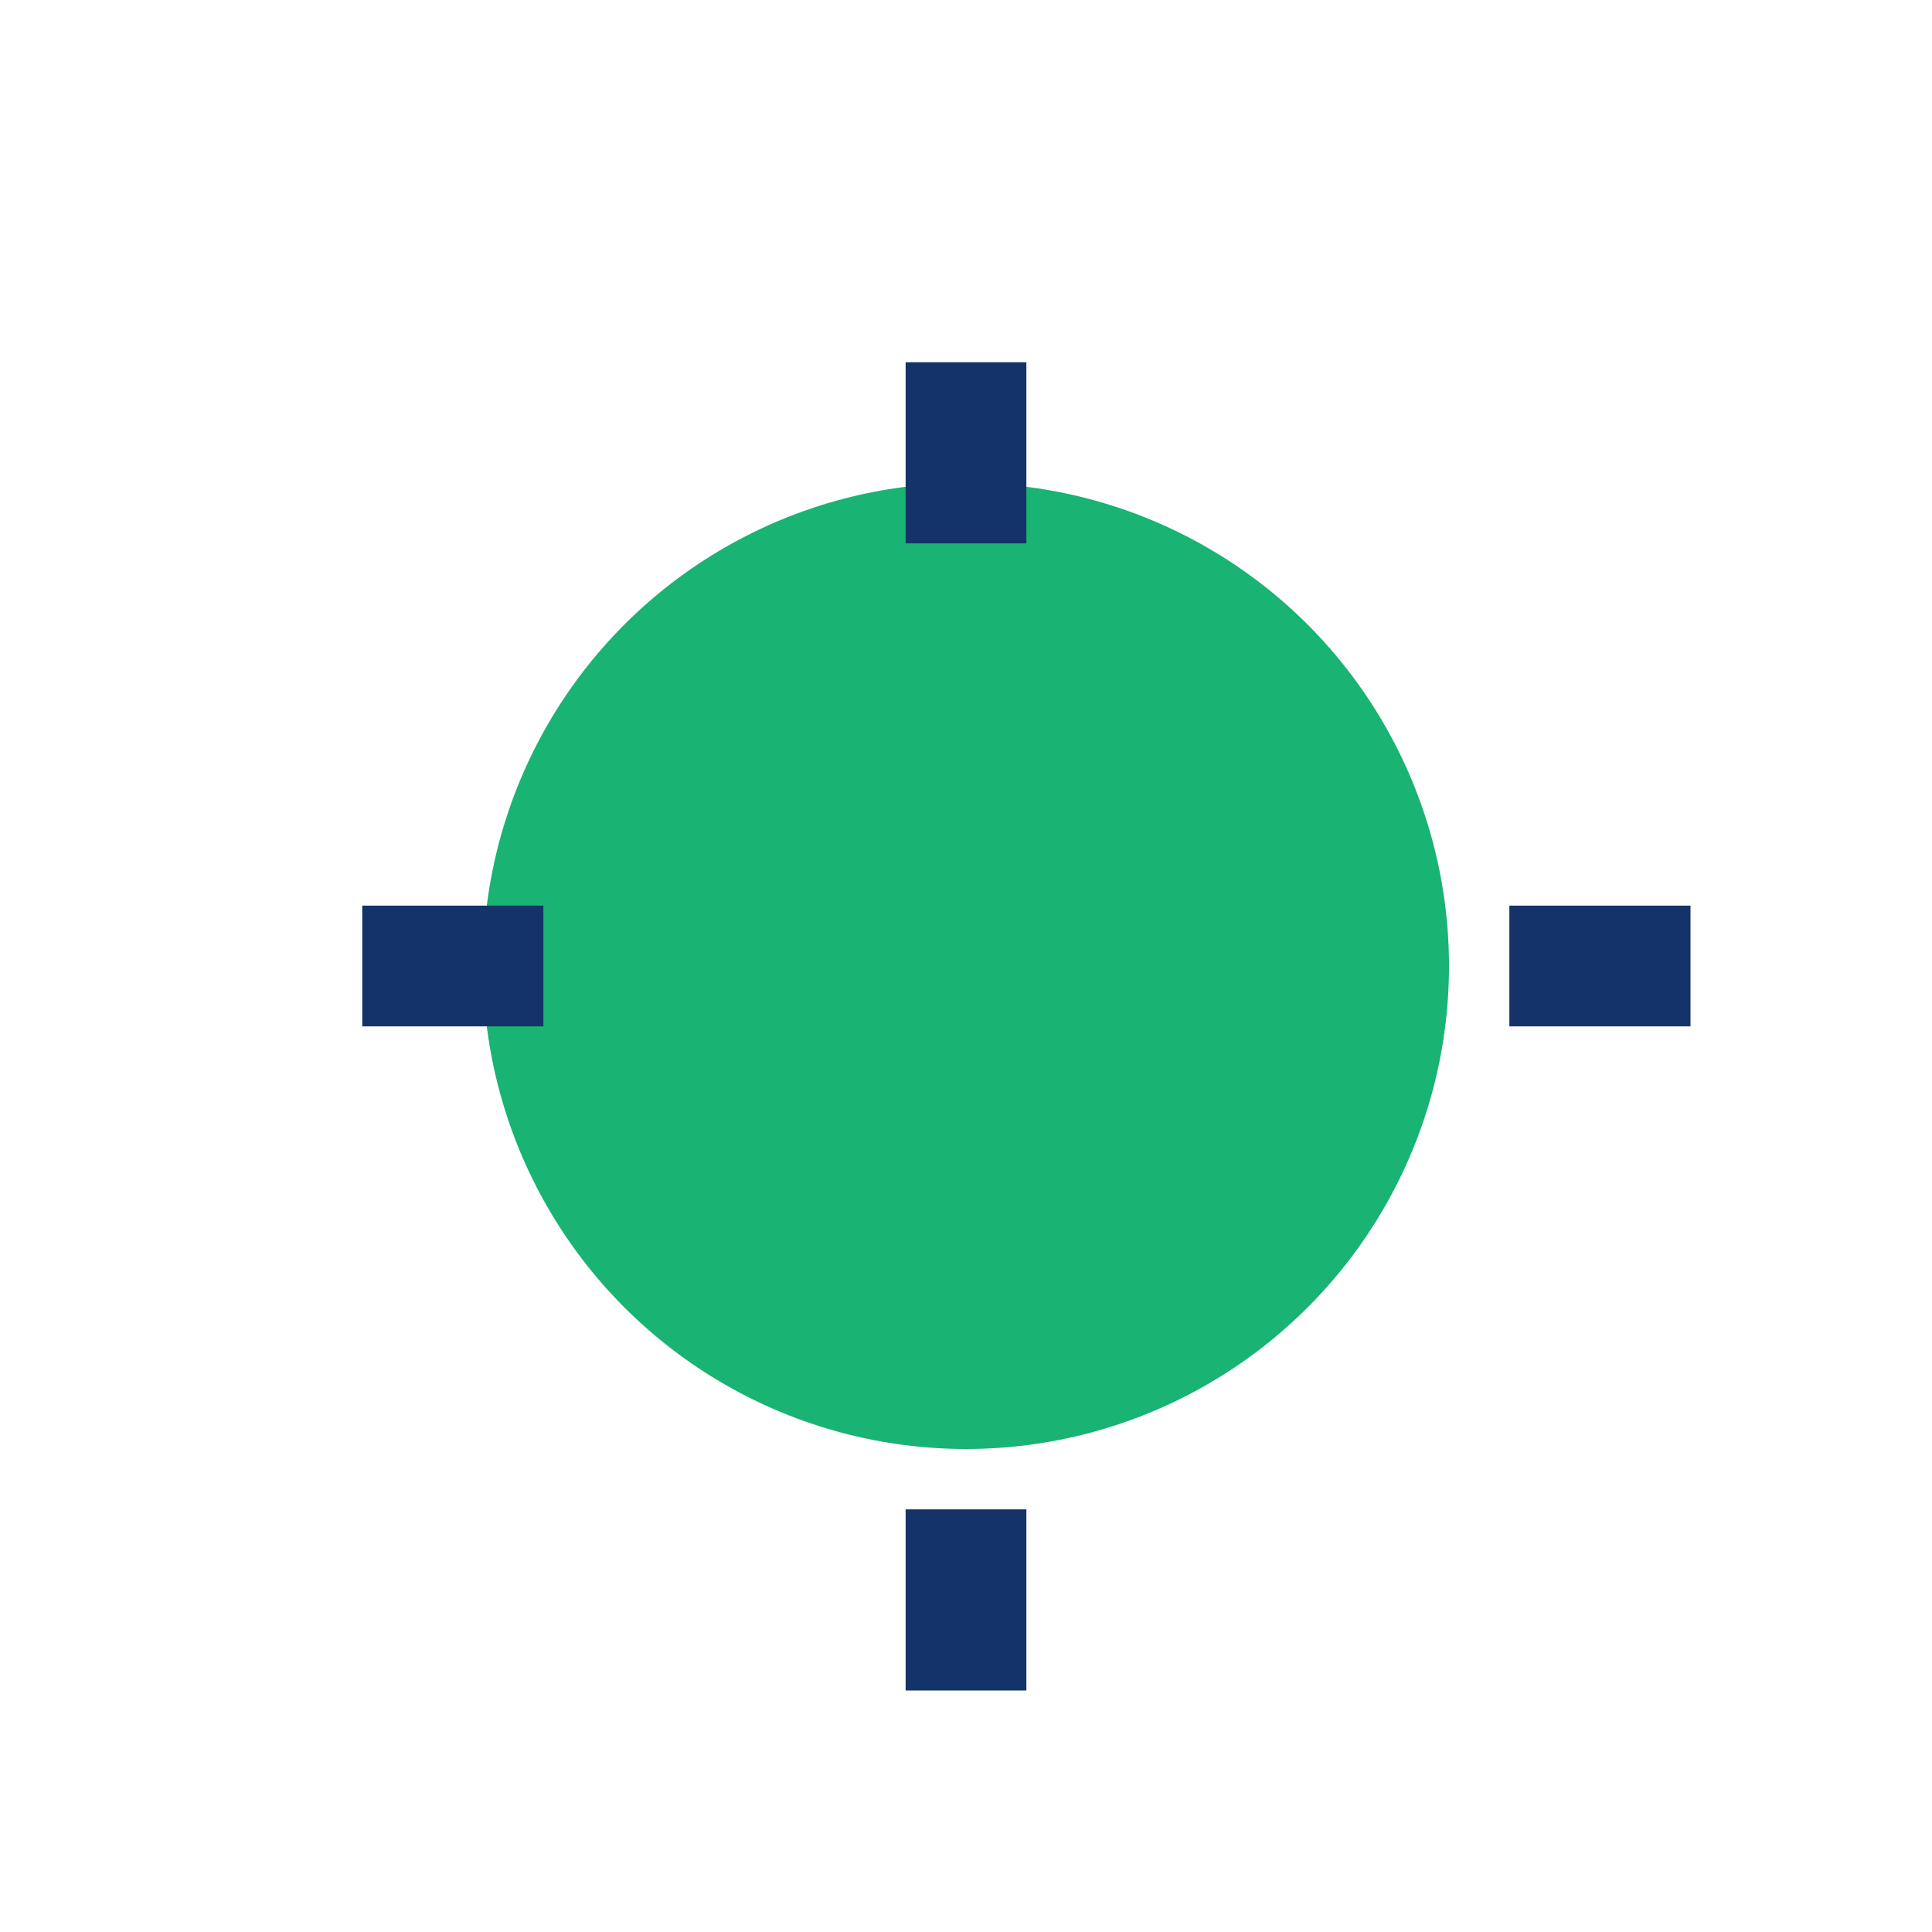
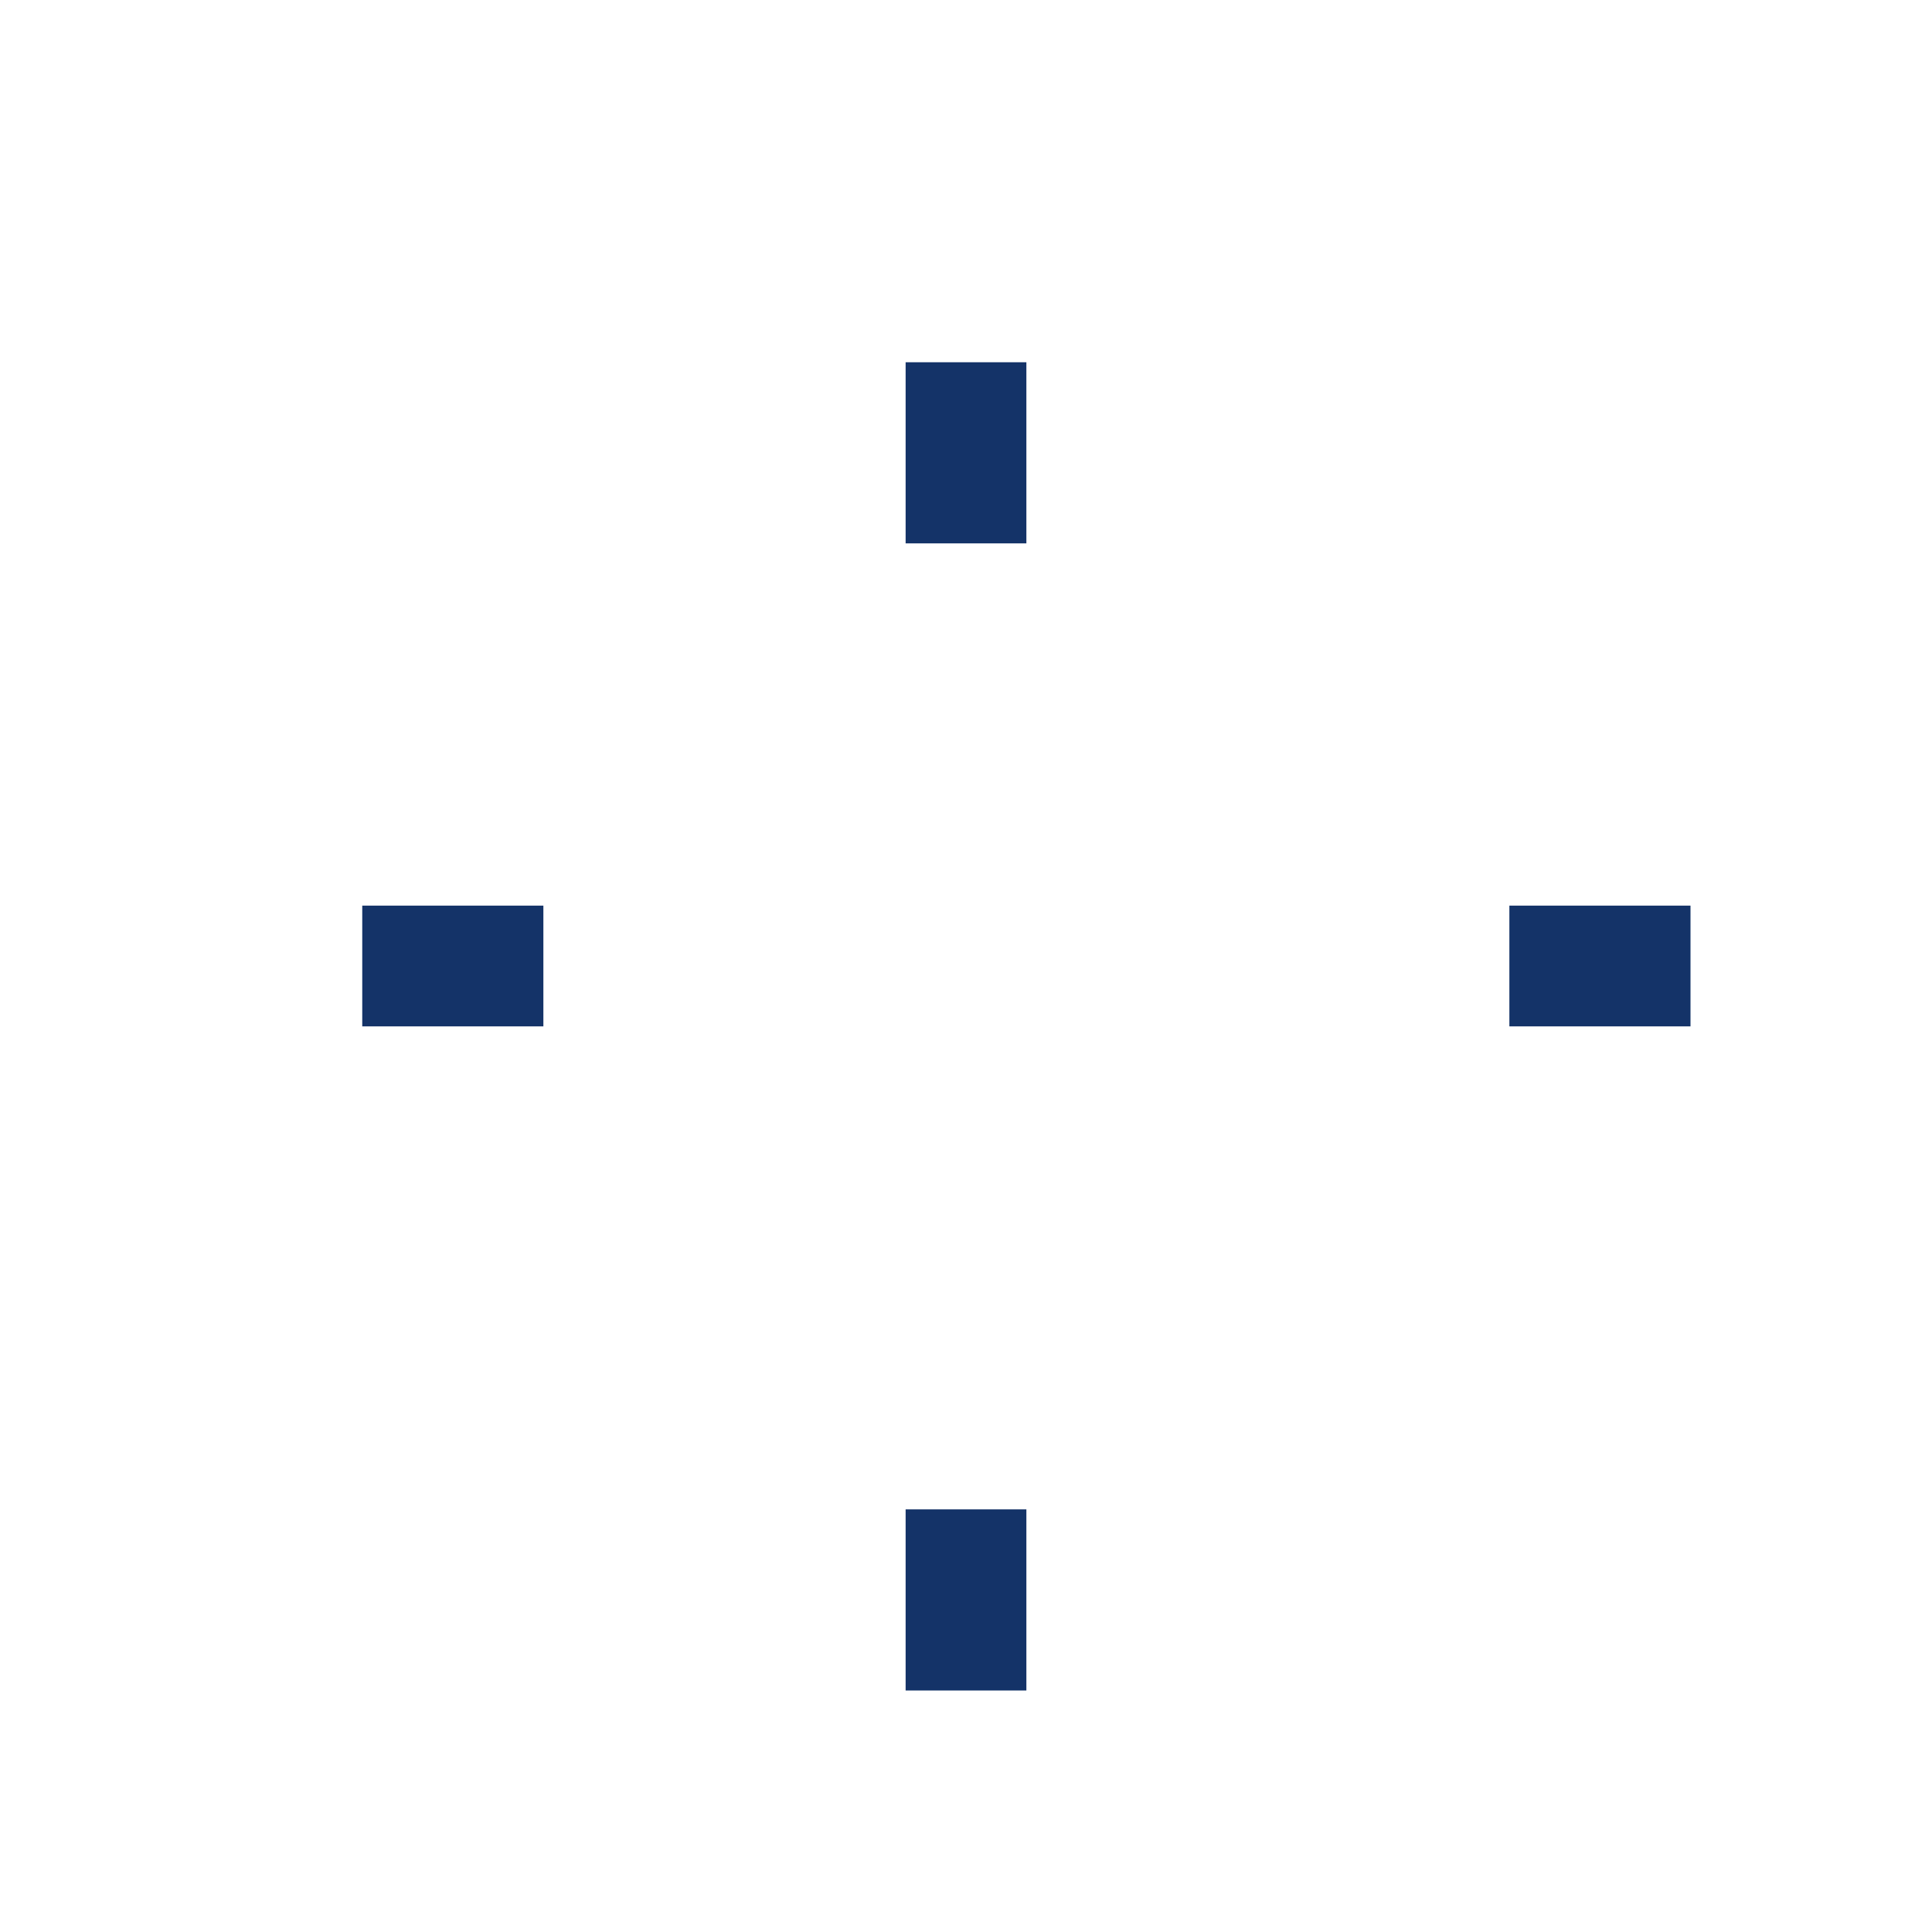
<svg xmlns="http://www.w3.org/2000/svg" width="32" height="32" viewBox="0 0 32 32">
-   <circle cx="16" cy="16" r="8" fill="#19B374" />
  <path d="M16 9v-3M16 25v3M9 16h-3M25 16h3" stroke="#143368" stroke-width="2" />
</svg>